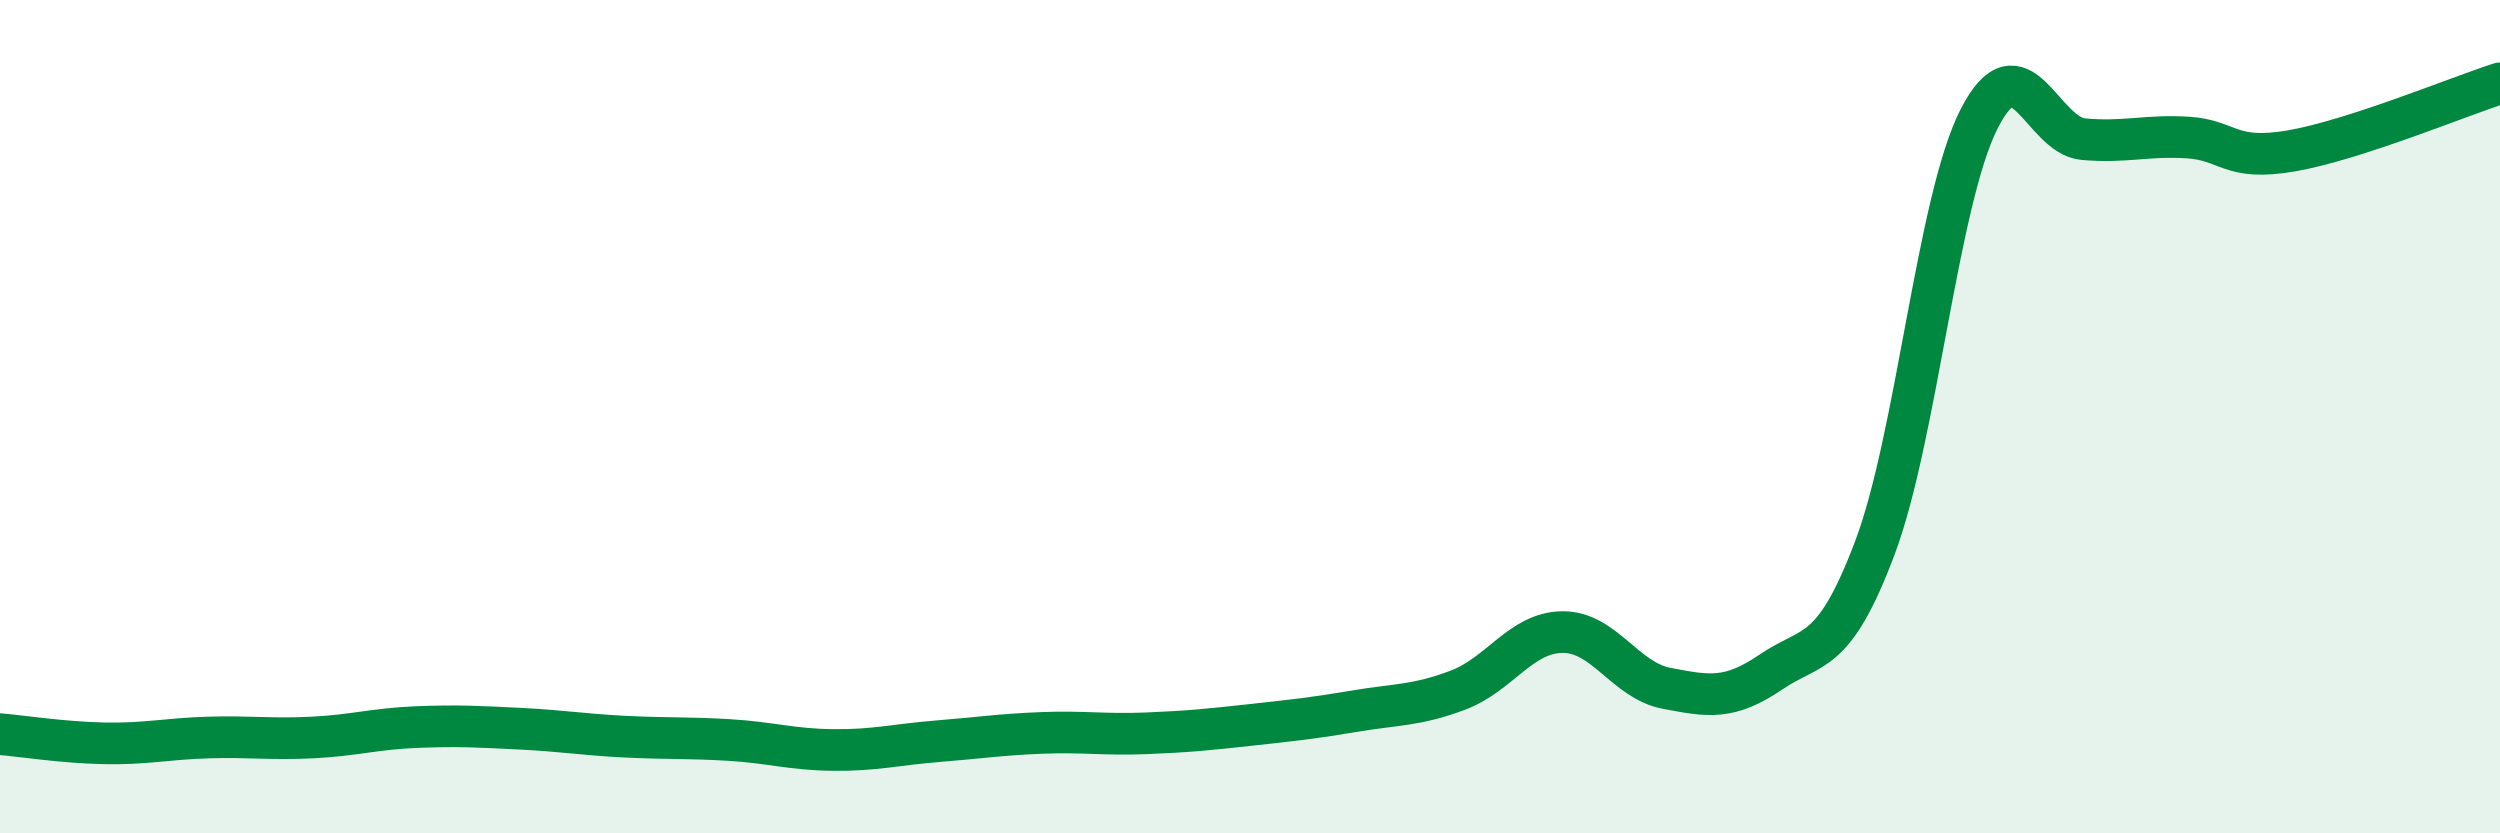
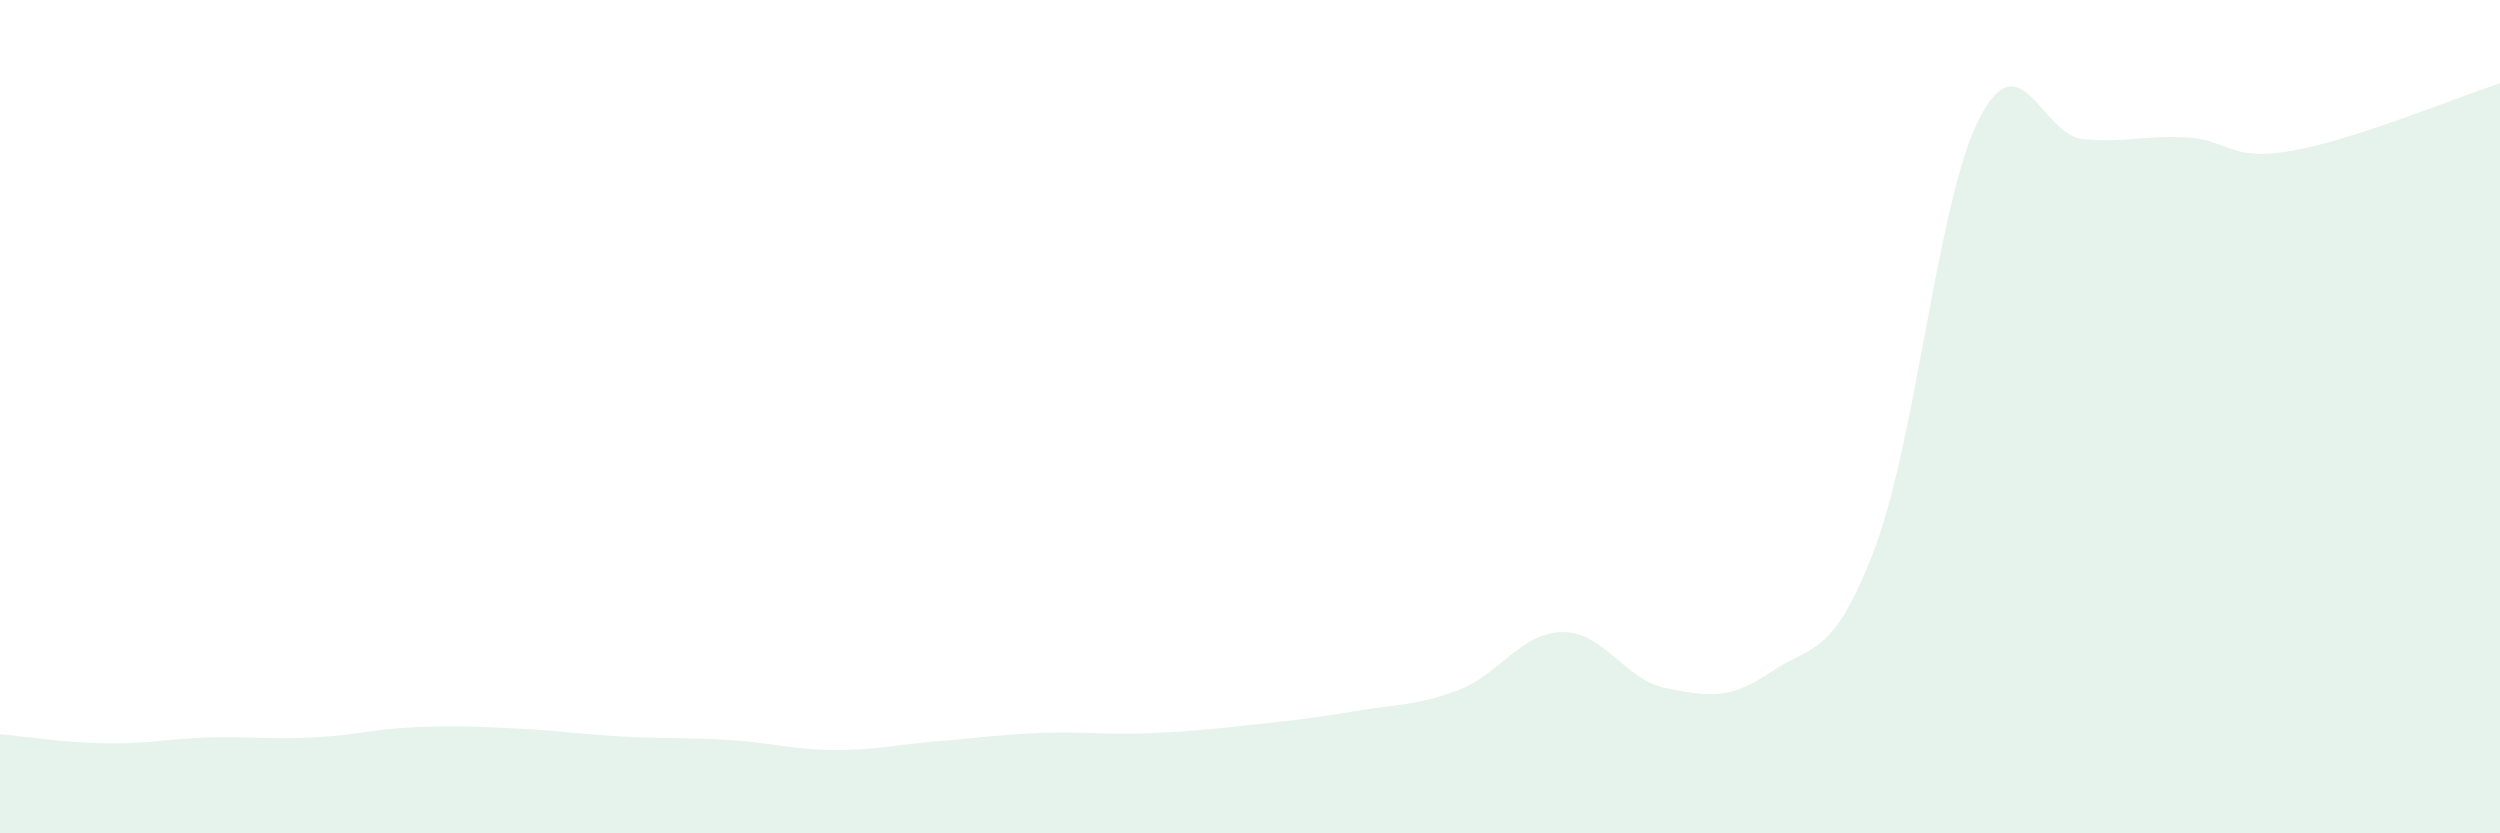
<svg xmlns="http://www.w3.org/2000/svg" width="60" height="20" viewBox="0 0 60 20">
  <path d="M 0,17.62 C 0.5,17.66 1.5,17.82 2.5,17.84 C 3.5,17.86 4,17.73 5,17.7 C 6,17.67 6.5,17.75 7.5,17.7 C 8.5,17.65 9,17.49 10,17.45 C 11,17.41 11.5,17.44 12.5,17.49 C 13.5,17.54 14,17.63 15,17.68 C 16,17.73 16.5,17.7 17.5,17.76 C 18.5,17.82 19,17.99 20,18 C 21,18.01 21.5,17.87 22.5,17.79 C 23.5,17.71 24,17.63 25,17.59 C 26,17.55 26.5,17.64 27.5,17.6 C 28.5,17.56 29,17.51 30,17.4 C 31,17.29 31.5,17.24 32.5,17.07 C 33.5,16.9 34,16.94 35,16.56 C 36,16.18 36.5,15.18 37.5,15.17 C 38.5,15.16 39,16.33 40,16.52 C 41,16.71 41.5,16.81 42.5,16.13 C 43.5,15.45 44,15.8 45,13.14 C 46,10.48 46.5,4.81 47.5,2.85 C 48.5,0.89 49,3.25 50,3.34 C 51,3.43 51.5,3.24 52.5,3.3 C 53.5,3.36 53.5,3.88 55,3.62 C 56.5,3.36 59,2.32 60,2L60 20L0 20Z" fill="#008740" opacity="0.1" stroke-linecap="round" stroke-linejoin="round" />
-   <path d="M 0,17.62 C 0.5,17.66 1.5,17.82 2.5,17.84 C 3.5,17.86 4,17.73 5,17.7 C 6,17.67 6.5,17.75 7.5,17.7 C 8.5,17.65 9,17.49 10,17.45 C 11,17.41 11.5,17.44 12.5,17.49 C 13.5,17.54 14,17.63 15,17.68 C 16,17.73 16.5,17.7 17.5,17.76 C 18.5,17.82 19,17.99 20,18 C 21,18.01 21.5,17.87 22.5,17.79 C 23.5,17.71 24,17.63 25,17.59 C 26,17.55 26.5,17.64 27.5,17.6 C 28.5,17.56 29,17.51 30,17.4 C 31,17.29 31.5,17.24 32.5,17.07 C 33.5,16.9 34,16.94 35,16.56 C 36,16.18 36.5,15.18 37.5,15.17 C 38.5,15.16 39,16.33 40,16.52 C 41,16.71 41.5,16.81 42.5,16.13 C 43.5,15.45 44,15.8 45,13.14 C 46,10.48 46.5,4.81 47.5,2.85 C 48.5,0.89 49,3.25 50,3.34 C 51,3.43 51.5,3.24 52.5,3.3 C 53.5,3.36 53.5,3.88 55,3.62 C 56.5,3.36 59,2.32 60,2" stroke="#008740" stroke-width="1" fill="none" stroke-linecap="round" stroke-linejoin="round" />
</svg>